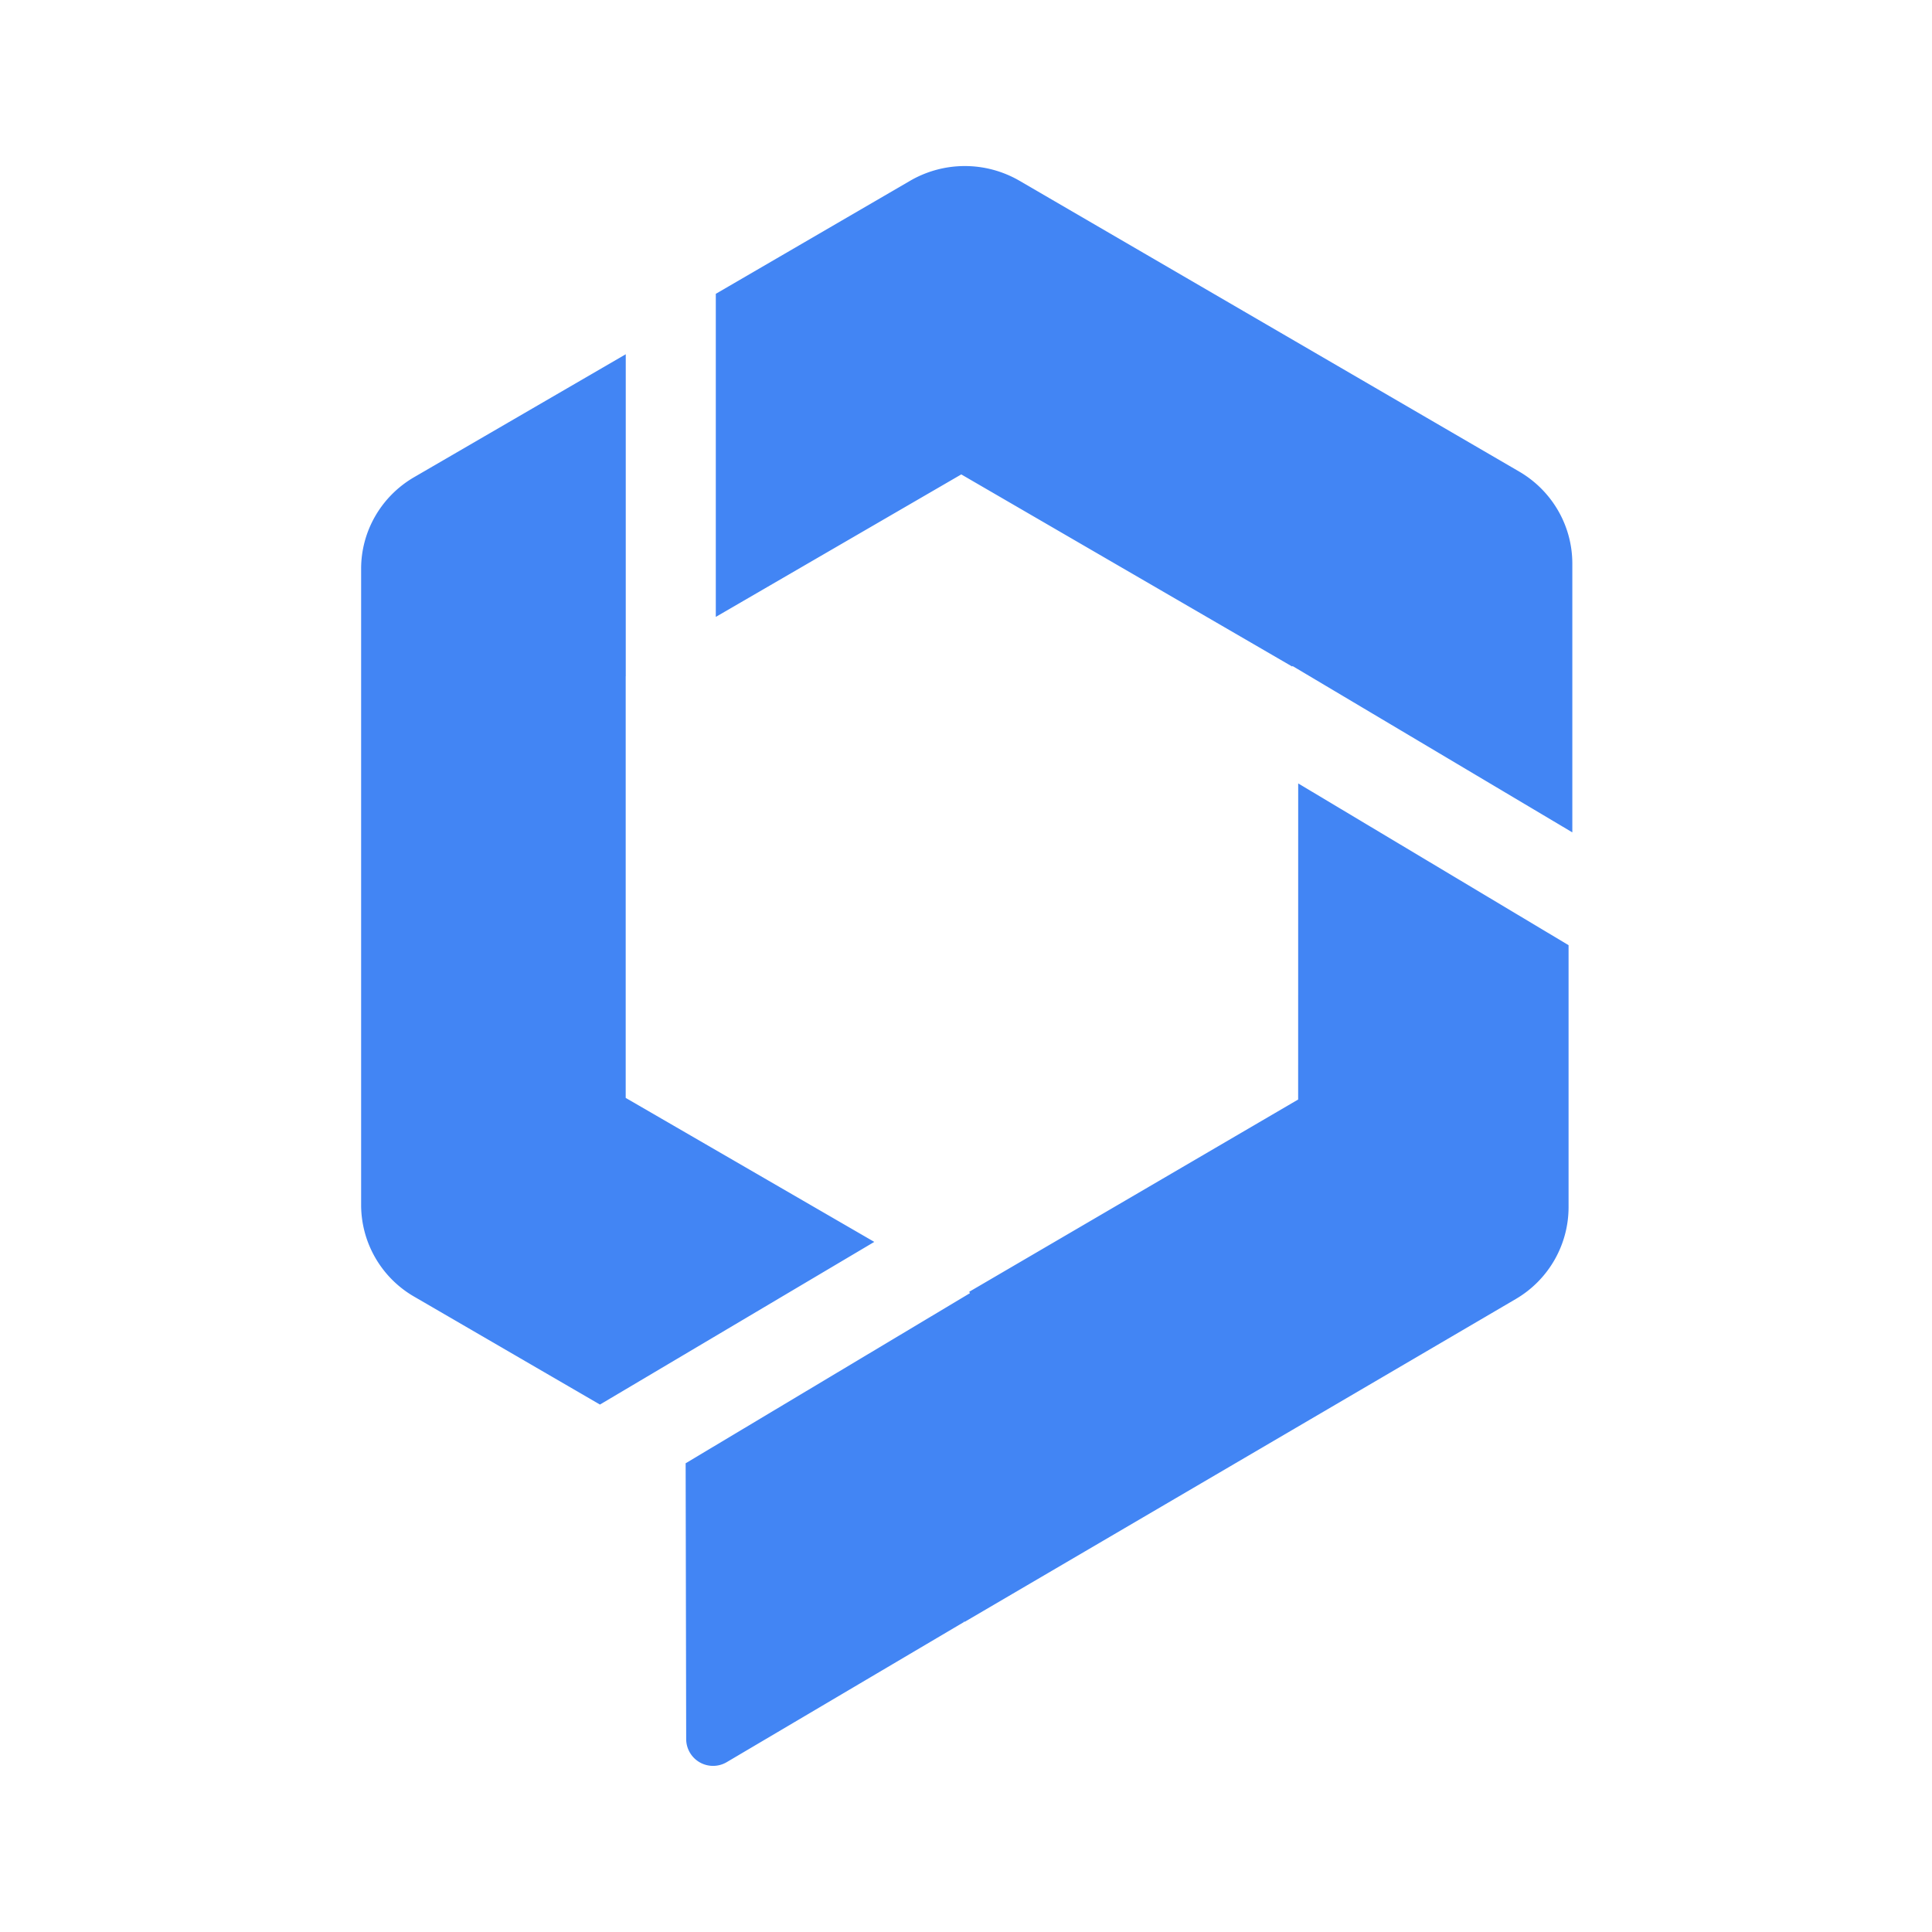
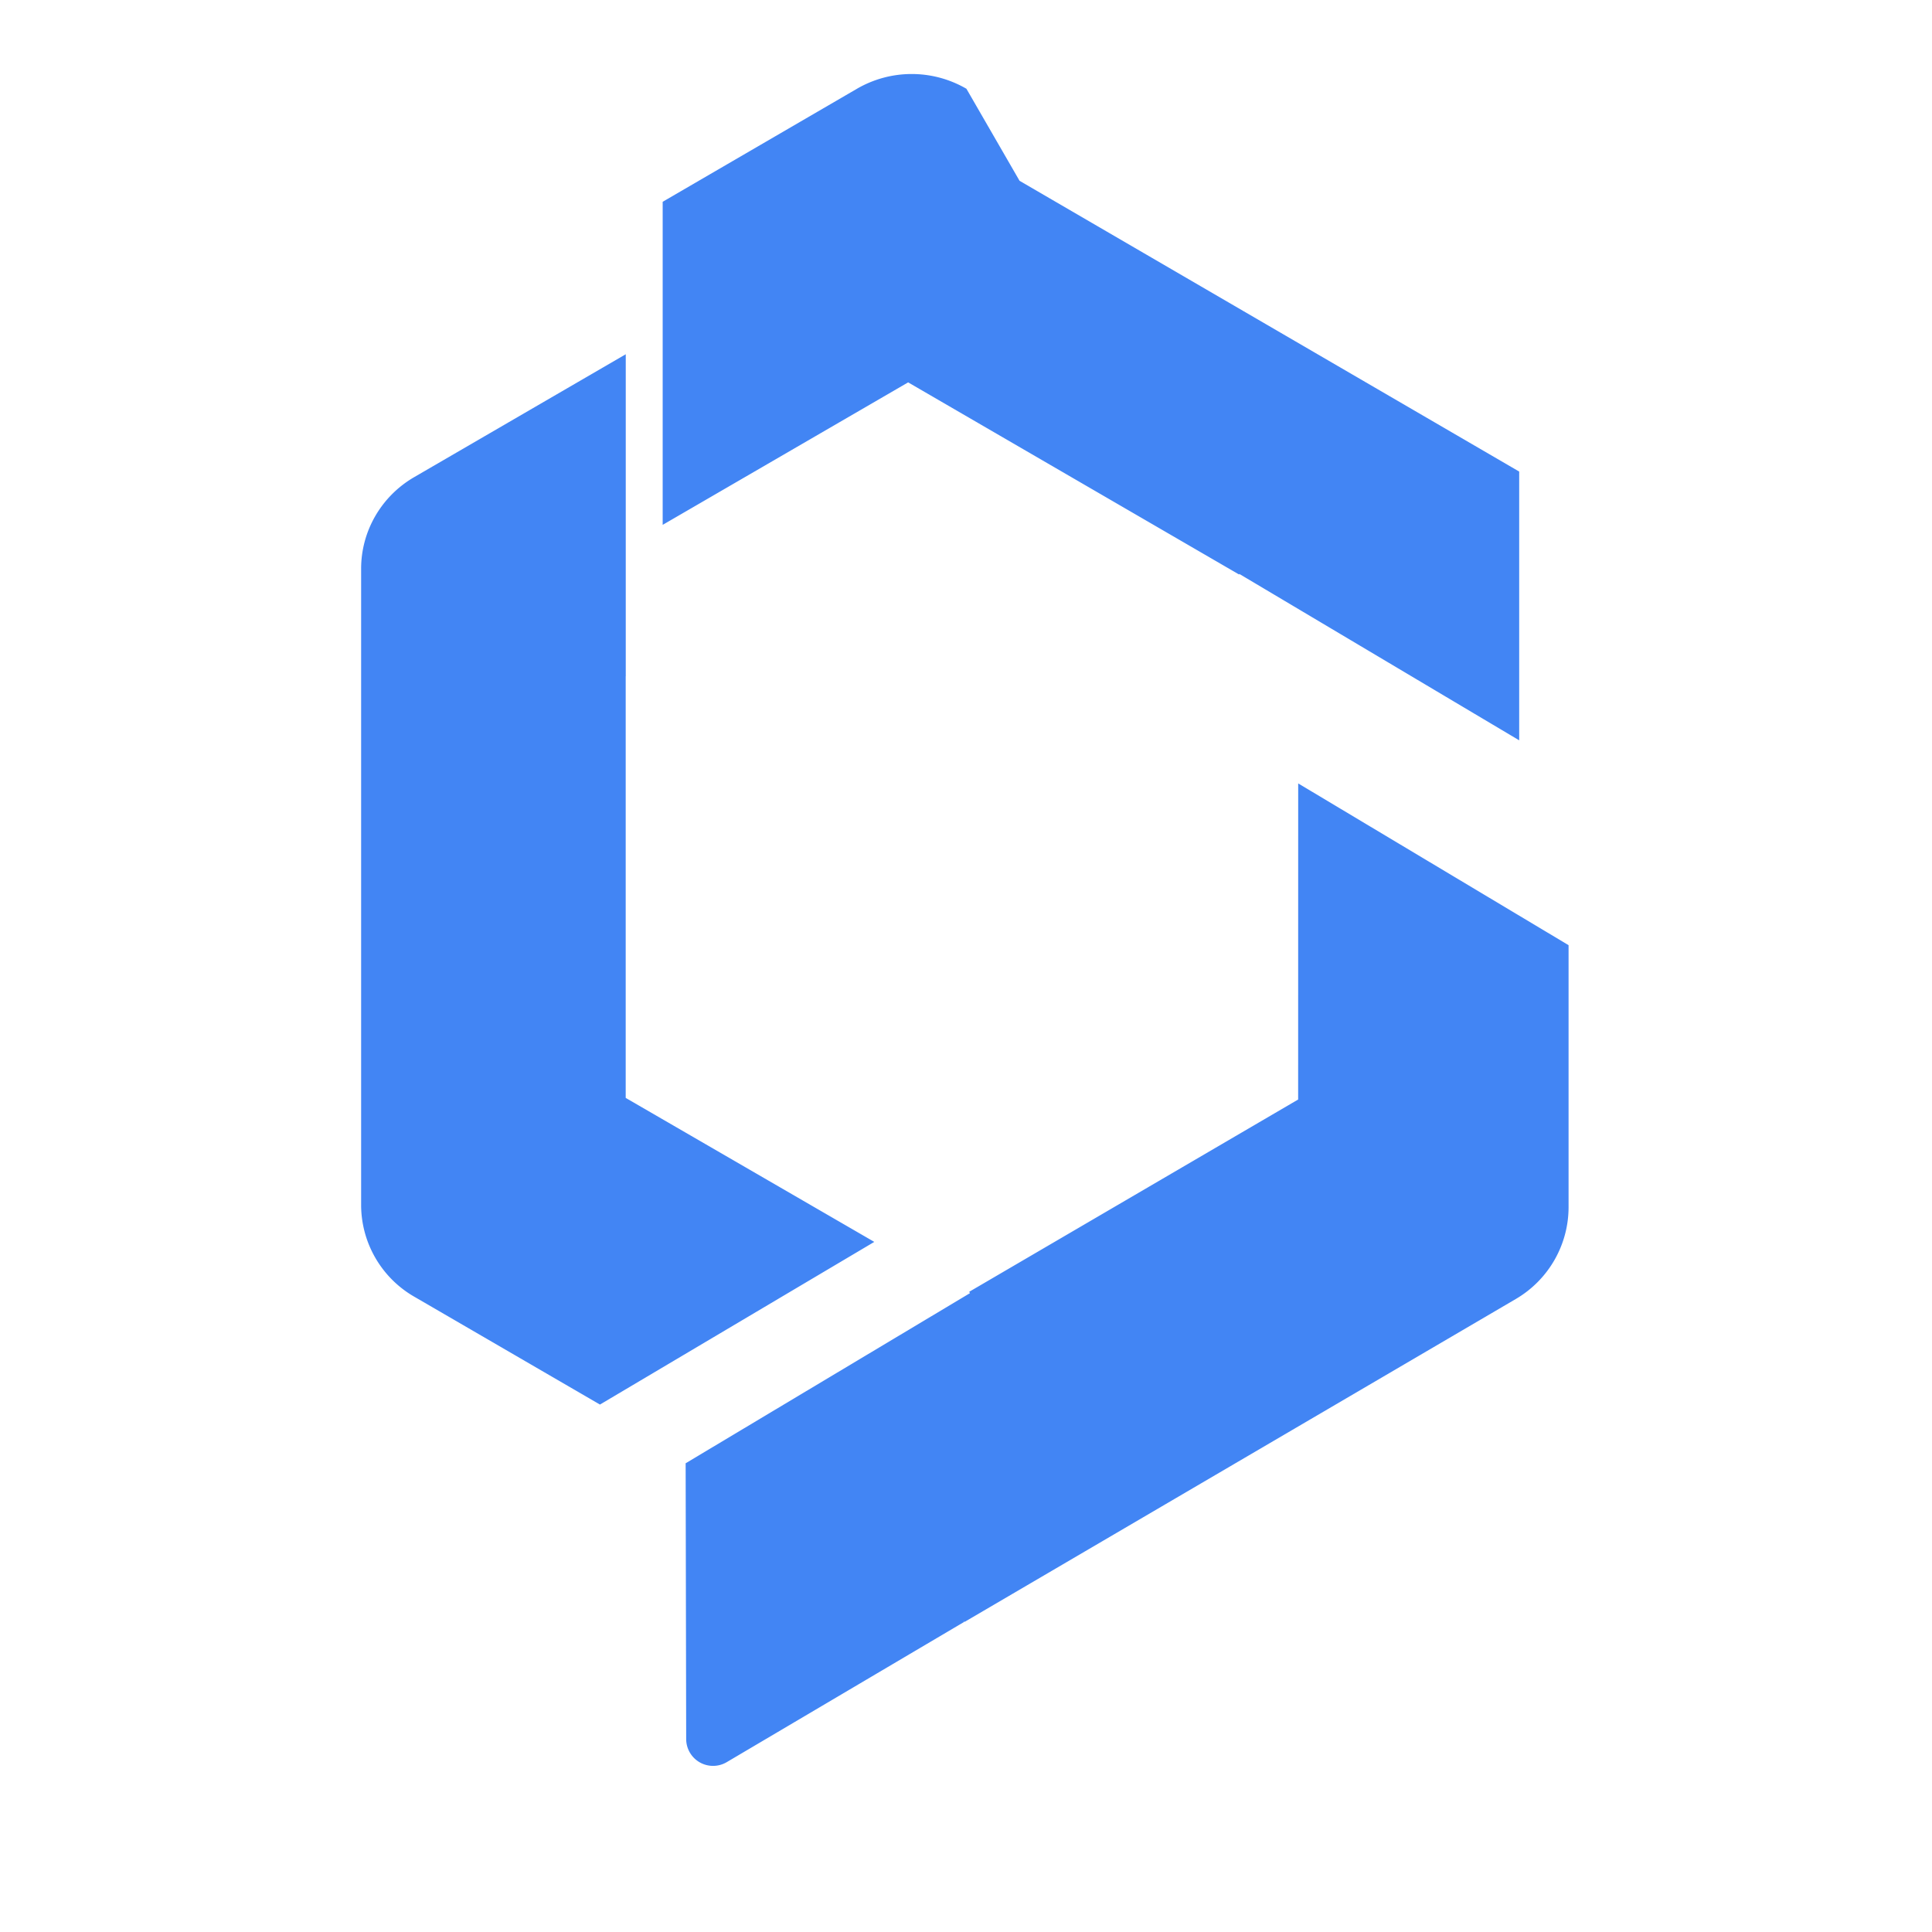
<svg xmlns="http://www.w3.org/2000/svg" viewBox="0 0 36 36">
-   <path d="M11.66 6.601v5.992h.006l-.007.004v7.861l4.632 2.683-5.112 3.031-3.46-2.01a1.977 1.977 0 0 1-.99-1.708V10.598c0-.702.376-1.352.99-1.708zm12.53 7.997 5.038 3.014v4.88c0 .705-.374 1.357-.985 1.714L17.977 30.22l-.03-.018.022.018-4.429 2.616a.501.501 0 0 1-.754-.426l-.01-5.144 5.298-3.17-.015-.025 6.13-3.583zM18.998 3.369l9.31 5.418c.614.358.99 1.01.99 1.715v5.008l-5.214-3.1-.006.01-6.166-3.58-4.574 2.655v-6.02l3.62-2.106a2.03 2.03 0 0 1 2.04 0z" fill="#4285f4" fill-rule="evenodd" />
+   <path d="M11.66 6.601v5.992h.006l-.007.004v7.861l4.632 2.683-5.112 3.031-3.46-2.01a1.977 1.977 0 0 1-.99-1.708V10.598c0-.702.376-1.352.99-1.708zm12.53 7.997 5.038 3.014v4.88c0 .705-.374 1.357-.985 1.714L17.977 30.22l-.03-.018.022.018-4.429 2.616a.501.501 0 0 1-.754-.426l-.01-5.144 5.298-3.17-.015-.025 6.13-3.583zM18.998 3.369l9.31 5.418v5.008l-5.214-3.1-.006.01-6.166-3.58-4.574 2.655v-6.02l3.62-2.106a2.03 2.03 0 0 1 2.04 0z" fill="#4285f4" fill-rule="evenodd" />
</svg>